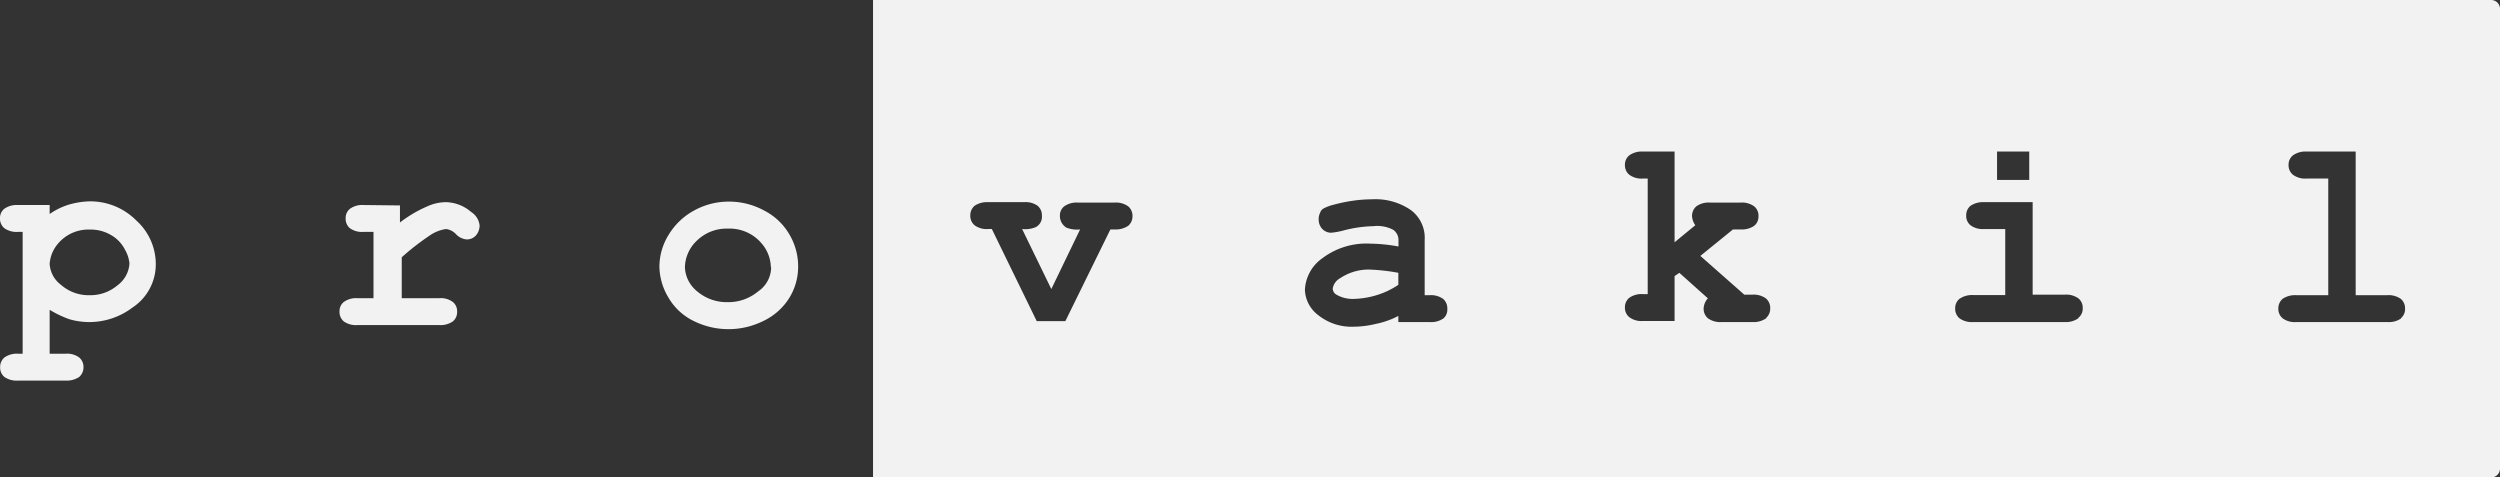
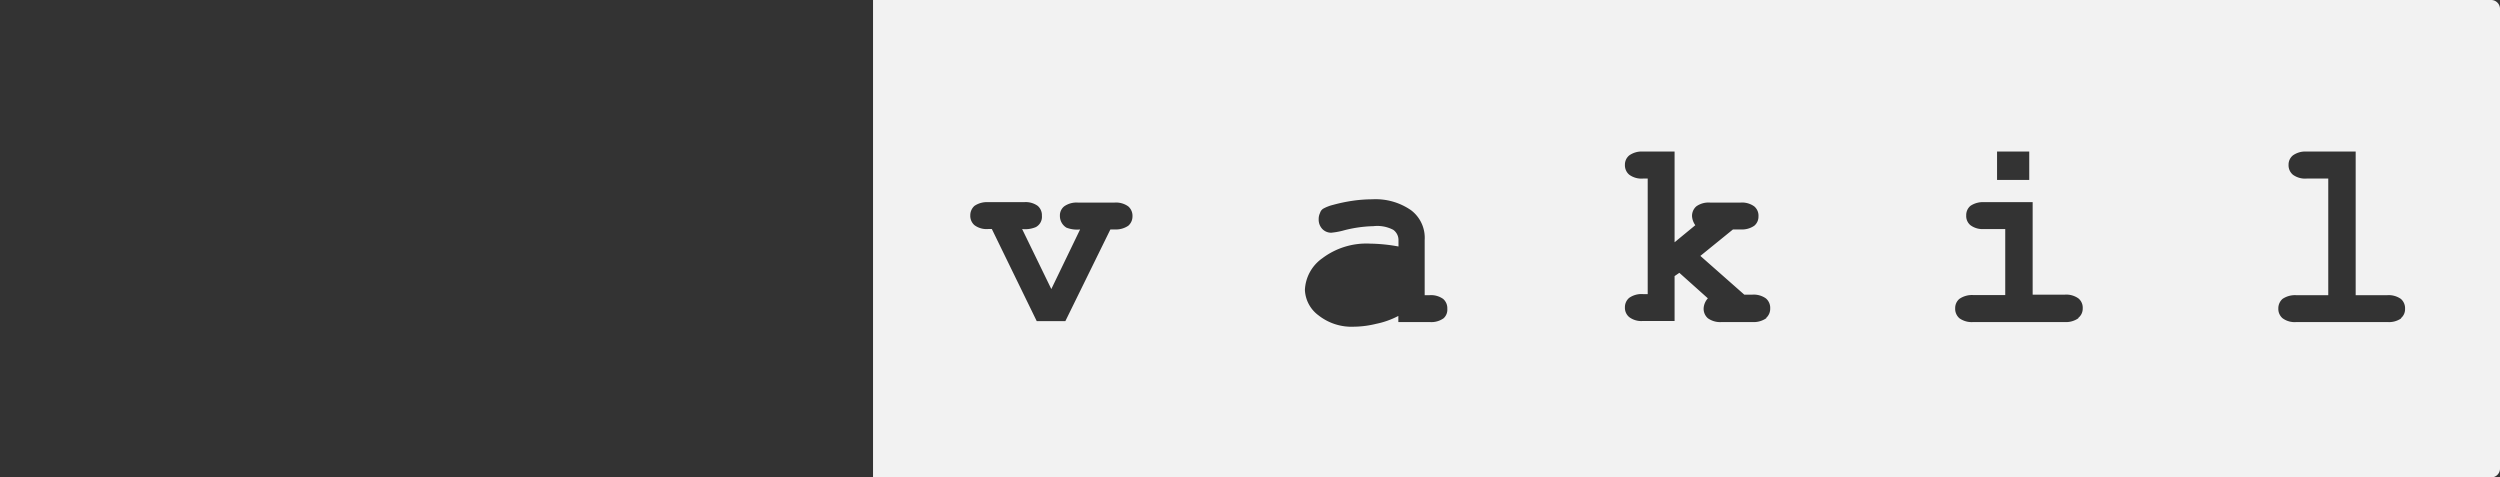
<svg xmlns="http://www.w3.org/2000/svg" viewBox="0 0 183.27 35">
  <rect x="0" y="0" width="183.27" height="35" fill="#333333" stroke="none" />
  <defs>
    <style>.cls-1{fill:#f2f2f2;}</style>
  </defs>
  <g id="Layer_2" data-name="Layer 2">
    <g id="Layer_1-2" data-name="Layer 1">
-       <path class="cls-1" d="M3.64,22.71v3.22H4.81a1.49,1.49,0,0,1,1,.28.9.9,0,0,1,.31.72.92.92,0,0,1-.31.7,1.63,1.63,0,0,1-1,.27H1.32a1.55,1.55,0,0,1-1-.27.88.88,0,0,1-.31-.7.91.91,0,0,1,.31-.72,1.56,1.56,0,0,1,1-.28h.34V17H1.32a1.55,1.55,0,0,1-1-.27A.9.9,0,0,1,0,16a.85.85,0,0,1,.31-.69,1.56,1.56,0,0,1,1-.28H3.64v.66A5,5,0,0,1,5.05,15a6,6,0,0,1,1.53-.24A4.76,4.76,0,0,1,10,16.17a4.31,4.31,0,0,1,1.42,3.15,3.79,3.79,0,0,1-1.7,3.22,5.25,5.25,0,0,1-3.15,1.07,5.31,5.31,0,0,1-1.49-.21A7.64,7.64,0,0,1,3.64,22.71Zm5.85-3.39a2.42,2.42,0,0,0-.32-1,2.56,2.56,0,0,0-1-1.07,2.92,2.92,0,0,0-1.59-.42A2.91,2.91,0,0,0,4.22,17.9a2.53,2.53,0,0,0-.58,1.45,2.07,2.07,0,0,0,.83,1.53,3.06,3.06,0,0,0,2.07.76,3.07,3.07,0,0,0,2.08-.73A2.14,2.14,0,0,0,9.49,19.32Z" />
-       <path class="cls-1" d="M29.32,15.06v1.25a9.26,9.26,0,0,1,2-1.18,3.37,3.37,0,0,1,1.35-.31,2.93,2.93,0,0,1,1.87.72,1.34,1.34,0,0,1,.62,1,1.14,1.14,0,0,1-.28.73.88.88,0,0,1-.69.28,1.22,1.22,0,0,1-.76-.38,1.2,1.2,0,0,0-.73-.38,2.81,2.81,0,0,0-1.25.51,18.36,18.36,0,0,0-2,1.56v3H32.2a1.47,1.47,0,0,1,1,.28.87.87,0,0,1,.31.72.88.88,0,0,1-.31.7,1.59,1.59,0,0,1-1,.27h-6a1.53,1.53,0,0,1-1-.27.9.9,0,0,1-.31-.73.85.85,0,0,1,.31-.69,1.53,1.53,0,0,1,1-.28h1.18V17h-.73a1.53,1.53,0,0,1-1-.27.9.9,0,0,1-.31-.73.85.85,0,0,1,.31-.69,1.53,1.53,0,0,1,1-.28Z" />
-       <path class="cls-1" d="M58.51,19.59a4.35,4.35,0,0,1-.63,2.22A4.5,4.5,0,0,1,56,23.51a5.74,5.74,0,0,1-5.19,0A4.31,4.31,0,0,1,49,21.81a4.51,4.51,0,0,1-.66-2.25A4.45,4.45,0,0,1,49,17.24a4.91,4.91,0,0,1,1.87-1.8,5.22,5.22,0,0,1,2.56-.66,5.37,5.37,0,0,1,2.6.66,4.52,4.52,0,0,1,1.87,1.8A4.58,4.58,0,0,1,58.51,19.59Zm-2,0a2.76,2.76,0,0,0-.69-1.76,3.06,3.06,0,0,0-2.46-1.07,3.11,3.11,0,0,0-2.25.86,2.75,2.75,0,0,0-.9,2,2.39,2.39,0,0,0,.9,1.74,3.33,3.33,0,0,0,2.22.79,3.41,3.41,0,0,0,2.25-.79A2.15,2.15,0,0,0,56.53,19.59Z" />
-       <path class="cls-1" d="M98.25,20.39a1.06,1.06,0,0,0-.55.76.53.53,0,0,0,.27.45,2.37,2.37,0,0,0,1.32.31,6.21,6.21,0,0,0,1.62-.27,5.92,5.92,0,0,0,1.6-.76V20a14.19,14.19,0,0,0-2.18-.24A3.76,3.76,0,0,0,98.25,20.39Z" />
      <path class="cls-1" d="M182.62,0H64a0,0,0,0,0,0,0V35a0,0,0,0,0,0,0H182.62a.65.65,0,0,0,.65-.65V.65A.65.65,0,0,0,182.62,0ZM146.4,11.11h2.36v2.08H146.4ZM82.71,16.55a1.63,1.63,0,0,1-1,.27h-.31L78.1,23.54H76l-3.29-6.75h-.27a1.49,1.49,0,0,1-1-.28.9.9,0,0,1-.31-.72.92.92,0,0,1,.31-.7,1.63,1.63,0,0,1,1-.27h2.63a1.51,1.51,0,0,1,1,.27.9.9,0,0,1,.31.73.85.85,0,0,1-.45.83,2,2,0,0,1-1,.14l2.14,4.4,2.11-4.37a2.15,2.15,0,0,1-1-.13,1,1,0,0,1-.48-.87.85.85,0,0,1,.31-.69,1.57,1.57,0,0,1,1-.28h2.7a1.54,1.54,0,0,1,1,.28.91.91,0,0,1,.31.73A.9.9,0,0,1,82.71,16.55Zm23.12,6.78a1.53,1.53,0,0,1-1,.28l-2.32,0v-.45a6.06,6.06,0,0,1-1.63.58,7.14,7.14,0,0,1-1.63.21,3.91,3.91,0,0,1-2.59-.83,2.44,2.44,0,0,1-1-1.87,3,3,0,0,1,1.28-2.32,5.36,5.36,0,0,1,3.5-1.07,12.27,12.27,0,0,1,2.08.21v-.49a.92.92,0,0,0-.38-.73,2.52,2.52,0,0,0-1.46-.27,9.36,9.36,0,0,0-2.28.34,5.63,5.63,0,0,1-.8.14.9.9,0,0,1-.66-.27,1,1,0,0,1-.27-.73,1,1,0,0,1,.1-.45A.55.55,0,0,1,97,15.3a2.89,2.89,0,0,1,.72-.28,11.92,11.92,0,0,1,1.49-.31,10.31,10.31,0,0,1,1.39-.1,4.55,4.55,0,0,1,2.84.8,2.53,2.53,0,0,1,1,2.18v4.05h.35a1.53,1.53,0,0,1,1,.27.9.9,0,0,1,.31.73A.85.85,0,0,1,105.83,23.33Zm23.65,0a1.62,1.62,0,0,1-1,.28h-2.28a1.54,1.54,0,0,1-1-.28.92.92,0,0,1-.31-.73,1.19,1.19,0,0,1,.31-.73L123.11,20l-.35.24v3.29h-2.32a1.46,1.46,0,0,1-1-.28.88.88,0,0,1-.32-.72.89.89,0,0,1,.32-.7,1.57,1.57,0,0,1,1-.27h.35V13.09h-.35a1.51,1.51,0,0,1-1-.28.9.9,0,0,1-.32-.73.87.87,0,0,1,.32-.69,1.57,1.57,0,0,1,1-.28h2.32v6.65l1.52-1.25a1.27,1.27,0,0,1-.24-.65.93.93,0,0,1,.31-.73,1.54,1.54,0,0,1,1-.28h2.25a1.53,1.53,0,0,1,1,.28.88.88,0,0,1,.31.73.86.86,0,0,1-.31.69,1.59,1.59,0,0,1-1,.27h-.56l-2.39,1.94,3.22,2.84h.59a1.54,1.54,0,0,1,1,.28.91.91,0,0,1,.31.73A.9.9,0,0,1,129.48,23.3Zm22.88,0a1.59,1.59,0,0,1-1,.28h-6.72a1.54,1.54,0,0,1-1-.28.92.92,0,0,1-.31-.73.88.88,0,0,1,.31-.69,1.62,1.62,0,0,1,1-.28H147V16.79h-1.55a1.49,1.49,0,0,1-1-.28.87.87,0,0,1-.31-.72.88.88,0,0,1,.31-.7,1.63,1.63,0,0,1,1-.27l3.56,0V21.6h2.36a1.53,1.53,0,0,1,1,.28.88.88,0,0,1,.31.73A.86.86,0,0,1,152.36,23.3Zm23.68,0a1.56,1.56,0,0,1-1,.28h-6.71a1.49,1.49,0,0,1-1-.28.9.9,0,0,1-.31-.72.92.92,0,0,1,.31-.7,1.63,1.63,0,0,1,1-.27h2.35V13.09h-1.59a1.51,1.51,0,0,1-1-.28.9.9,0,0,1-.32-.73.87.87,0,0,1,.32-.69,1.57,1.57,0,0,1,1-.28h3.6V21.64H175a1.55,1.55,0,0,1,1,.27.9.9,0,0,1,.31.73A.85.85,0,0,1,176,23.33Z" />
    </g>
  </g>
</svg>